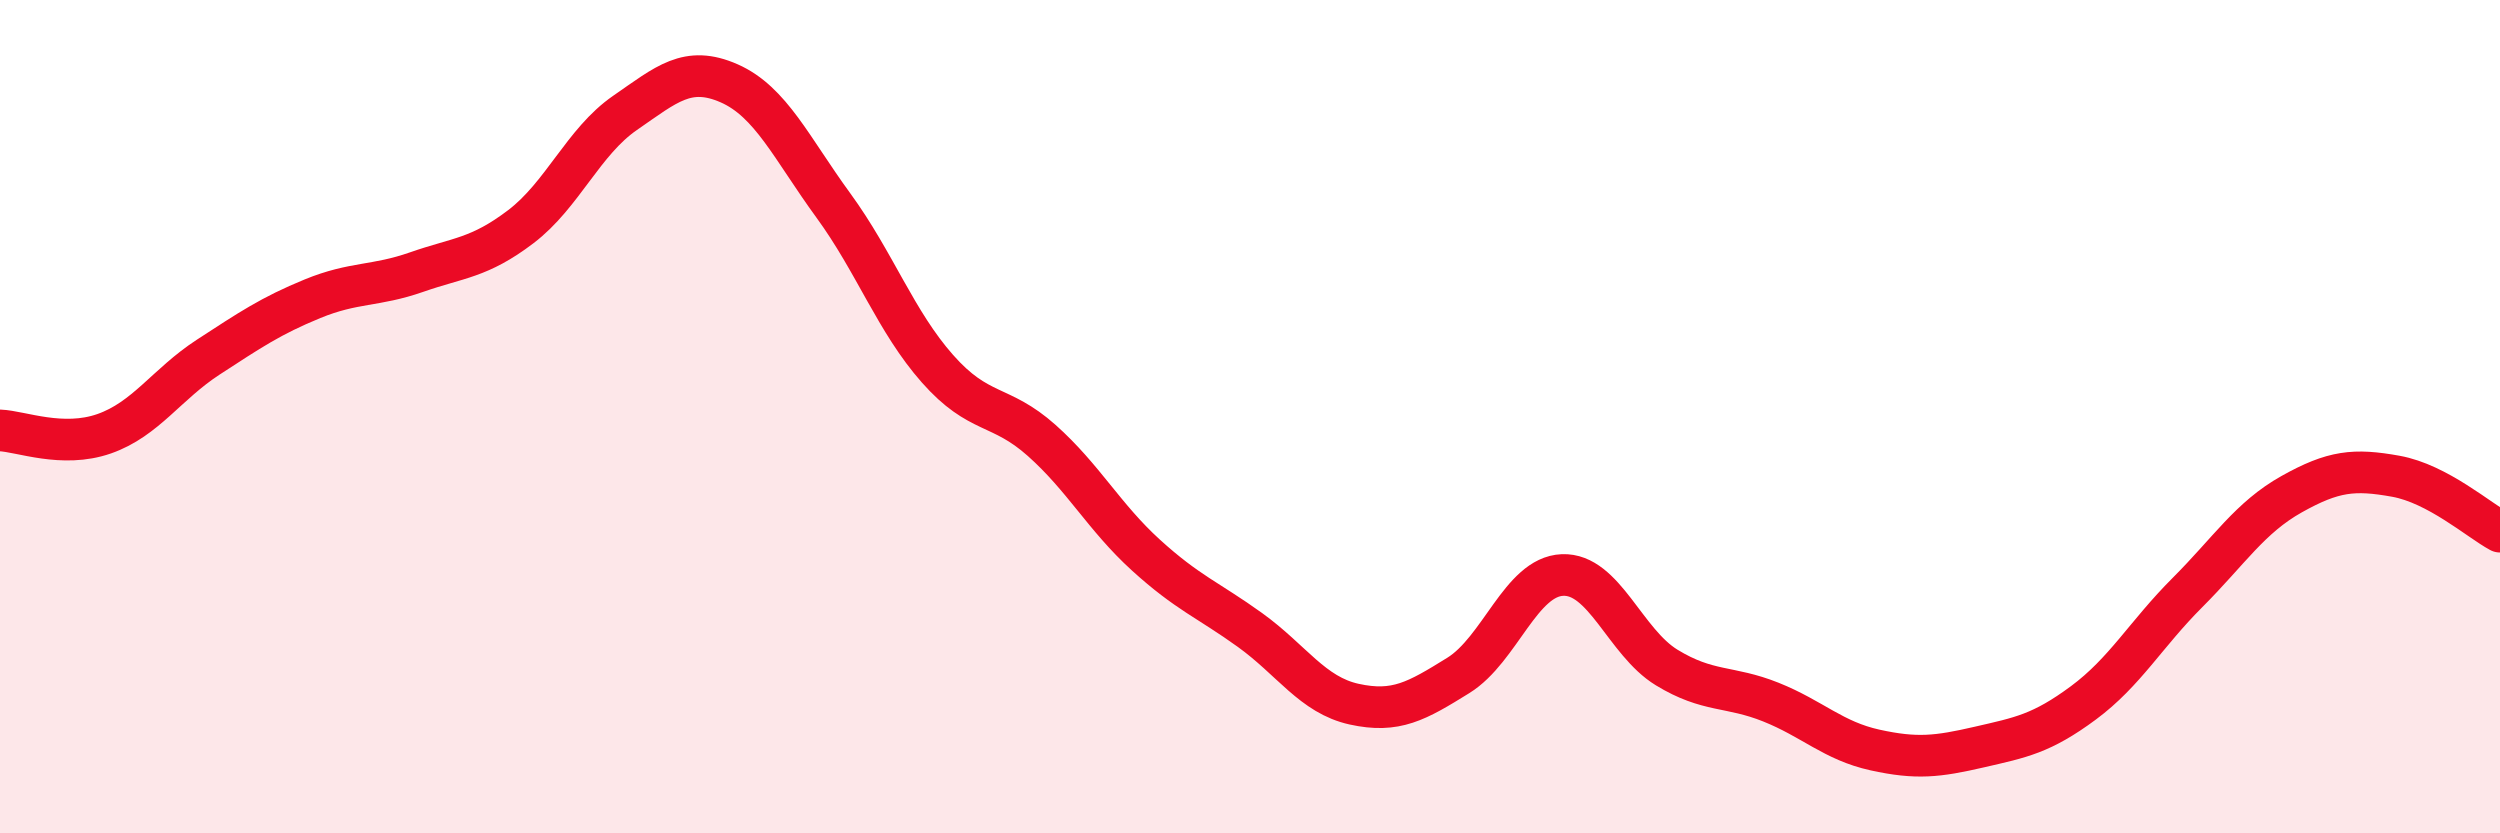
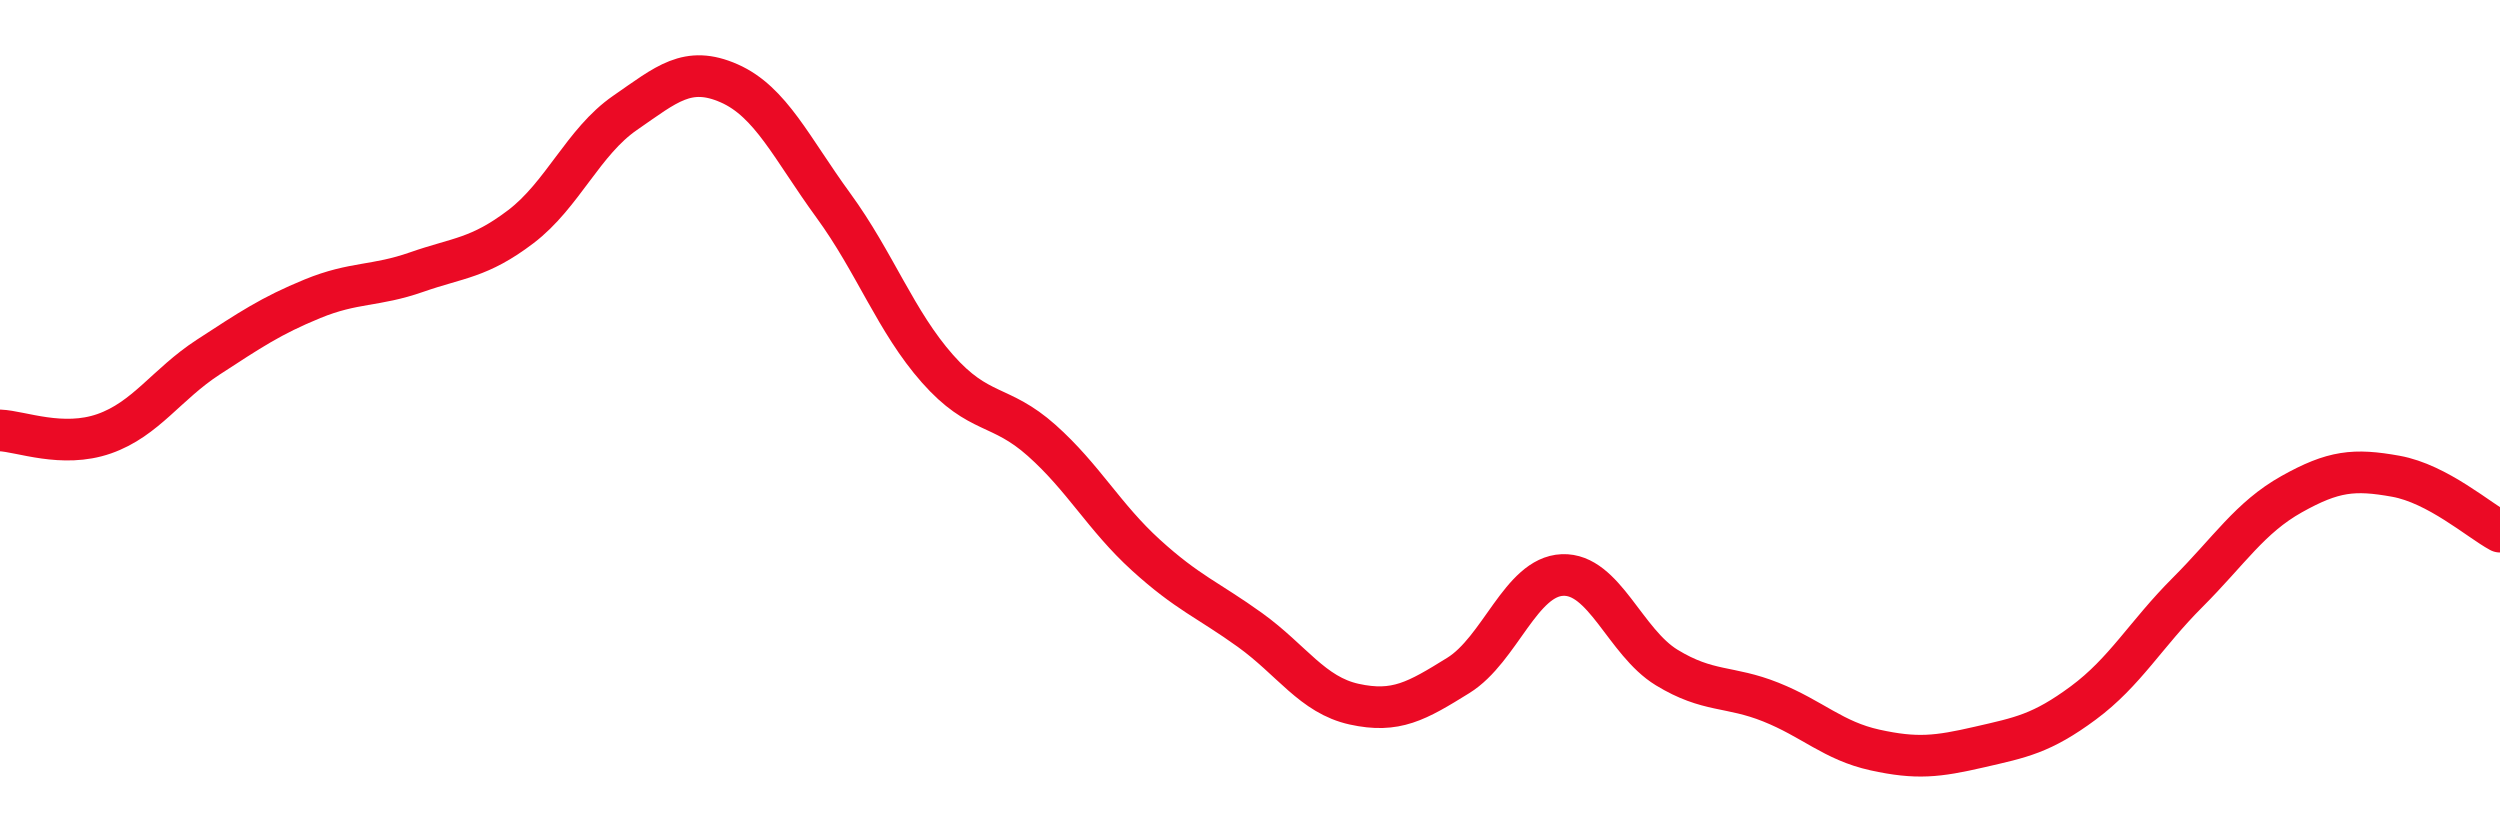
<svg xmlns="http://www.w3.org/2000/svg" width="60" height="20" viewBox="0 0 60 20">
-   <path d="M 0,10.33 C 0.5,10.35 1.5,10.76 2.5,10.41 C 3.5,10.06 4,9.22 5,8.57 C 6,7.92 6.5,7.58 7.5,7.17 C 8.5,6.76 9,6.88 10,6.53 C 11,6.18 11.5,6.2 12.5,5.44 C 13.5,4.68 14,3.4 15,2.71 C 16,2.02 16.5,1.56 17.5,2 C 18.5,2.44 19,3.56 20,4.93 C 21,6.3 21.5,7.72 22.5,8.85 C 23.5,9.98 24,9.68 25,10.57 C 26,11.46 26.5,12.41 27.5,13.32 C 28.5,14.23 29,14.4 30,15.12 C 31,15.84 31.5,16.68 32.5,16.9 C 33.5,17.12 34,16.83 35,16.21 C 36,15.59 36.5,13.84 37.5,13.8 C 38.5,13.76 39,15.41 40,16.02 C 41,16.63 41.5,16.45 42.5,16.85 C 43.5,17.25 44,17.78 45,18 C 46,18.22 46.5,18.16 47.5,17.93 C 48.5,17.7 49,17.61 50,16.87 C 51,16.13 51.5,15.22 52.5,14.22 C 53.5,13.22 54,12.42 55,11.86 C 56,11.3 56.5,11.25 57.5,11.43 C 58.5,11.61 59.5,12.49 60,12.76L60 20L0 20Z" fill="#EB0A25" opacity="0.1" stroke-linecap="round" stroke-linejoin="round" />
  <path d="M 0,10.33 C 0.5,10.35 1.5,10.76 2.5,10.41 C 3.5,10.06 4,9.22 5,8.57 C 6,7.92 6.5,7.58 7.5,7.17 C 8.5,6.76 9,6.88 10,6.53 C 11,6.18 11.5,6.2 12.5,5.44 C 13.5,4.68 14,3.4 15,2.71 C 16,2.02 16.5,1.56 17.5,2 C 18.5,2.44 19,3.56 20,4.93 C 21,6.3 21.5,7.72 22.5,8.85 C 23.5,9.98 24,9.68 25,10.57 C 26,11.46 26.5,12.41 27.5,13.32 C 28.5,14.23 29,14.4 30,15.12 C 31,15.84 31.5,16.68 32.5,16.9 C 33.5,17.12 34,16.83 35,16.21 C 36,15.59 36.5,13.84 37.5,13.8 C 38.5,13.76 39,15.41 40,16.02 C 41,16.63 41.5,16.45 42.5,16.85 C 43.5,17.25 44,17.78 45,18 C 46,18.22 46.5,18.16 47.5,17.93 C 48.5,17.7 49,17.61 50,16.87 C 51,16.13 51.5,15.22 52.5,14.22 C 53.5,13.22 54,12.42 55,11.86 C 56,11.3 56.5,11.25 57.5,11.43 C 58.5,11.61 59.5,12.49 60,12.76" stroke="#EB0A25" stroke-width="1" fill="none" stroke-linecap="round" stroke-linejoin="round" />
</svg>